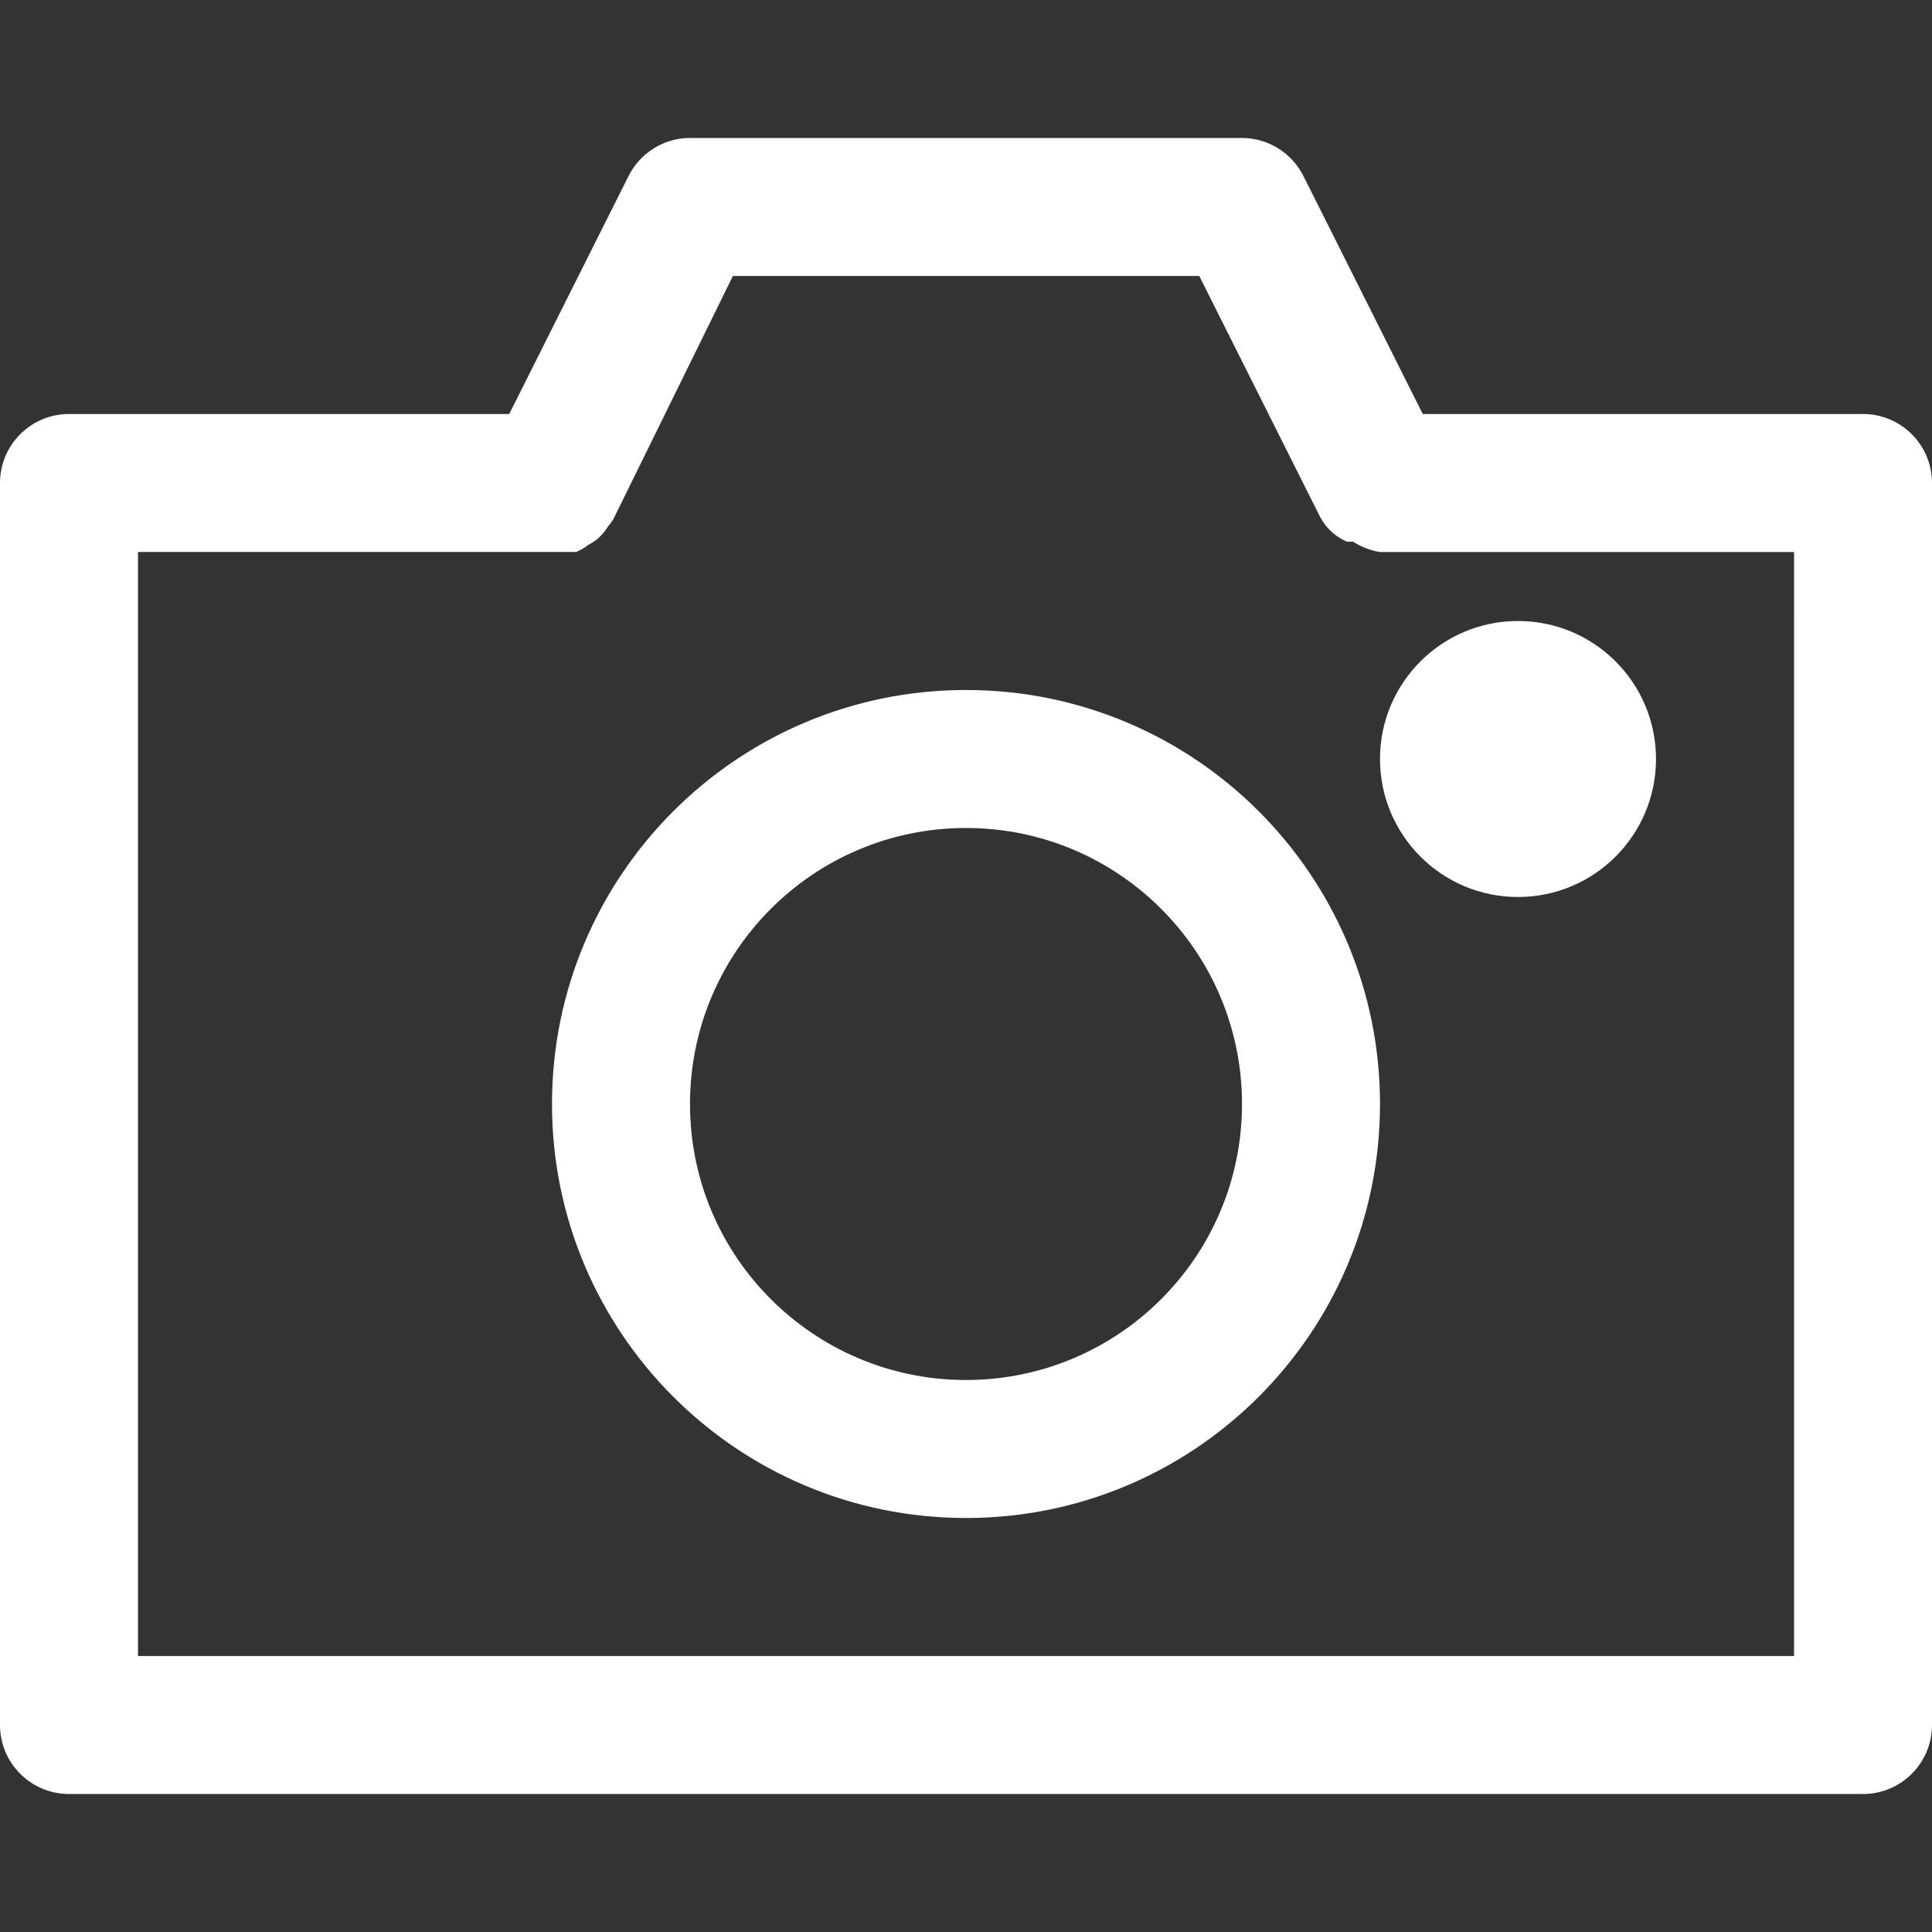
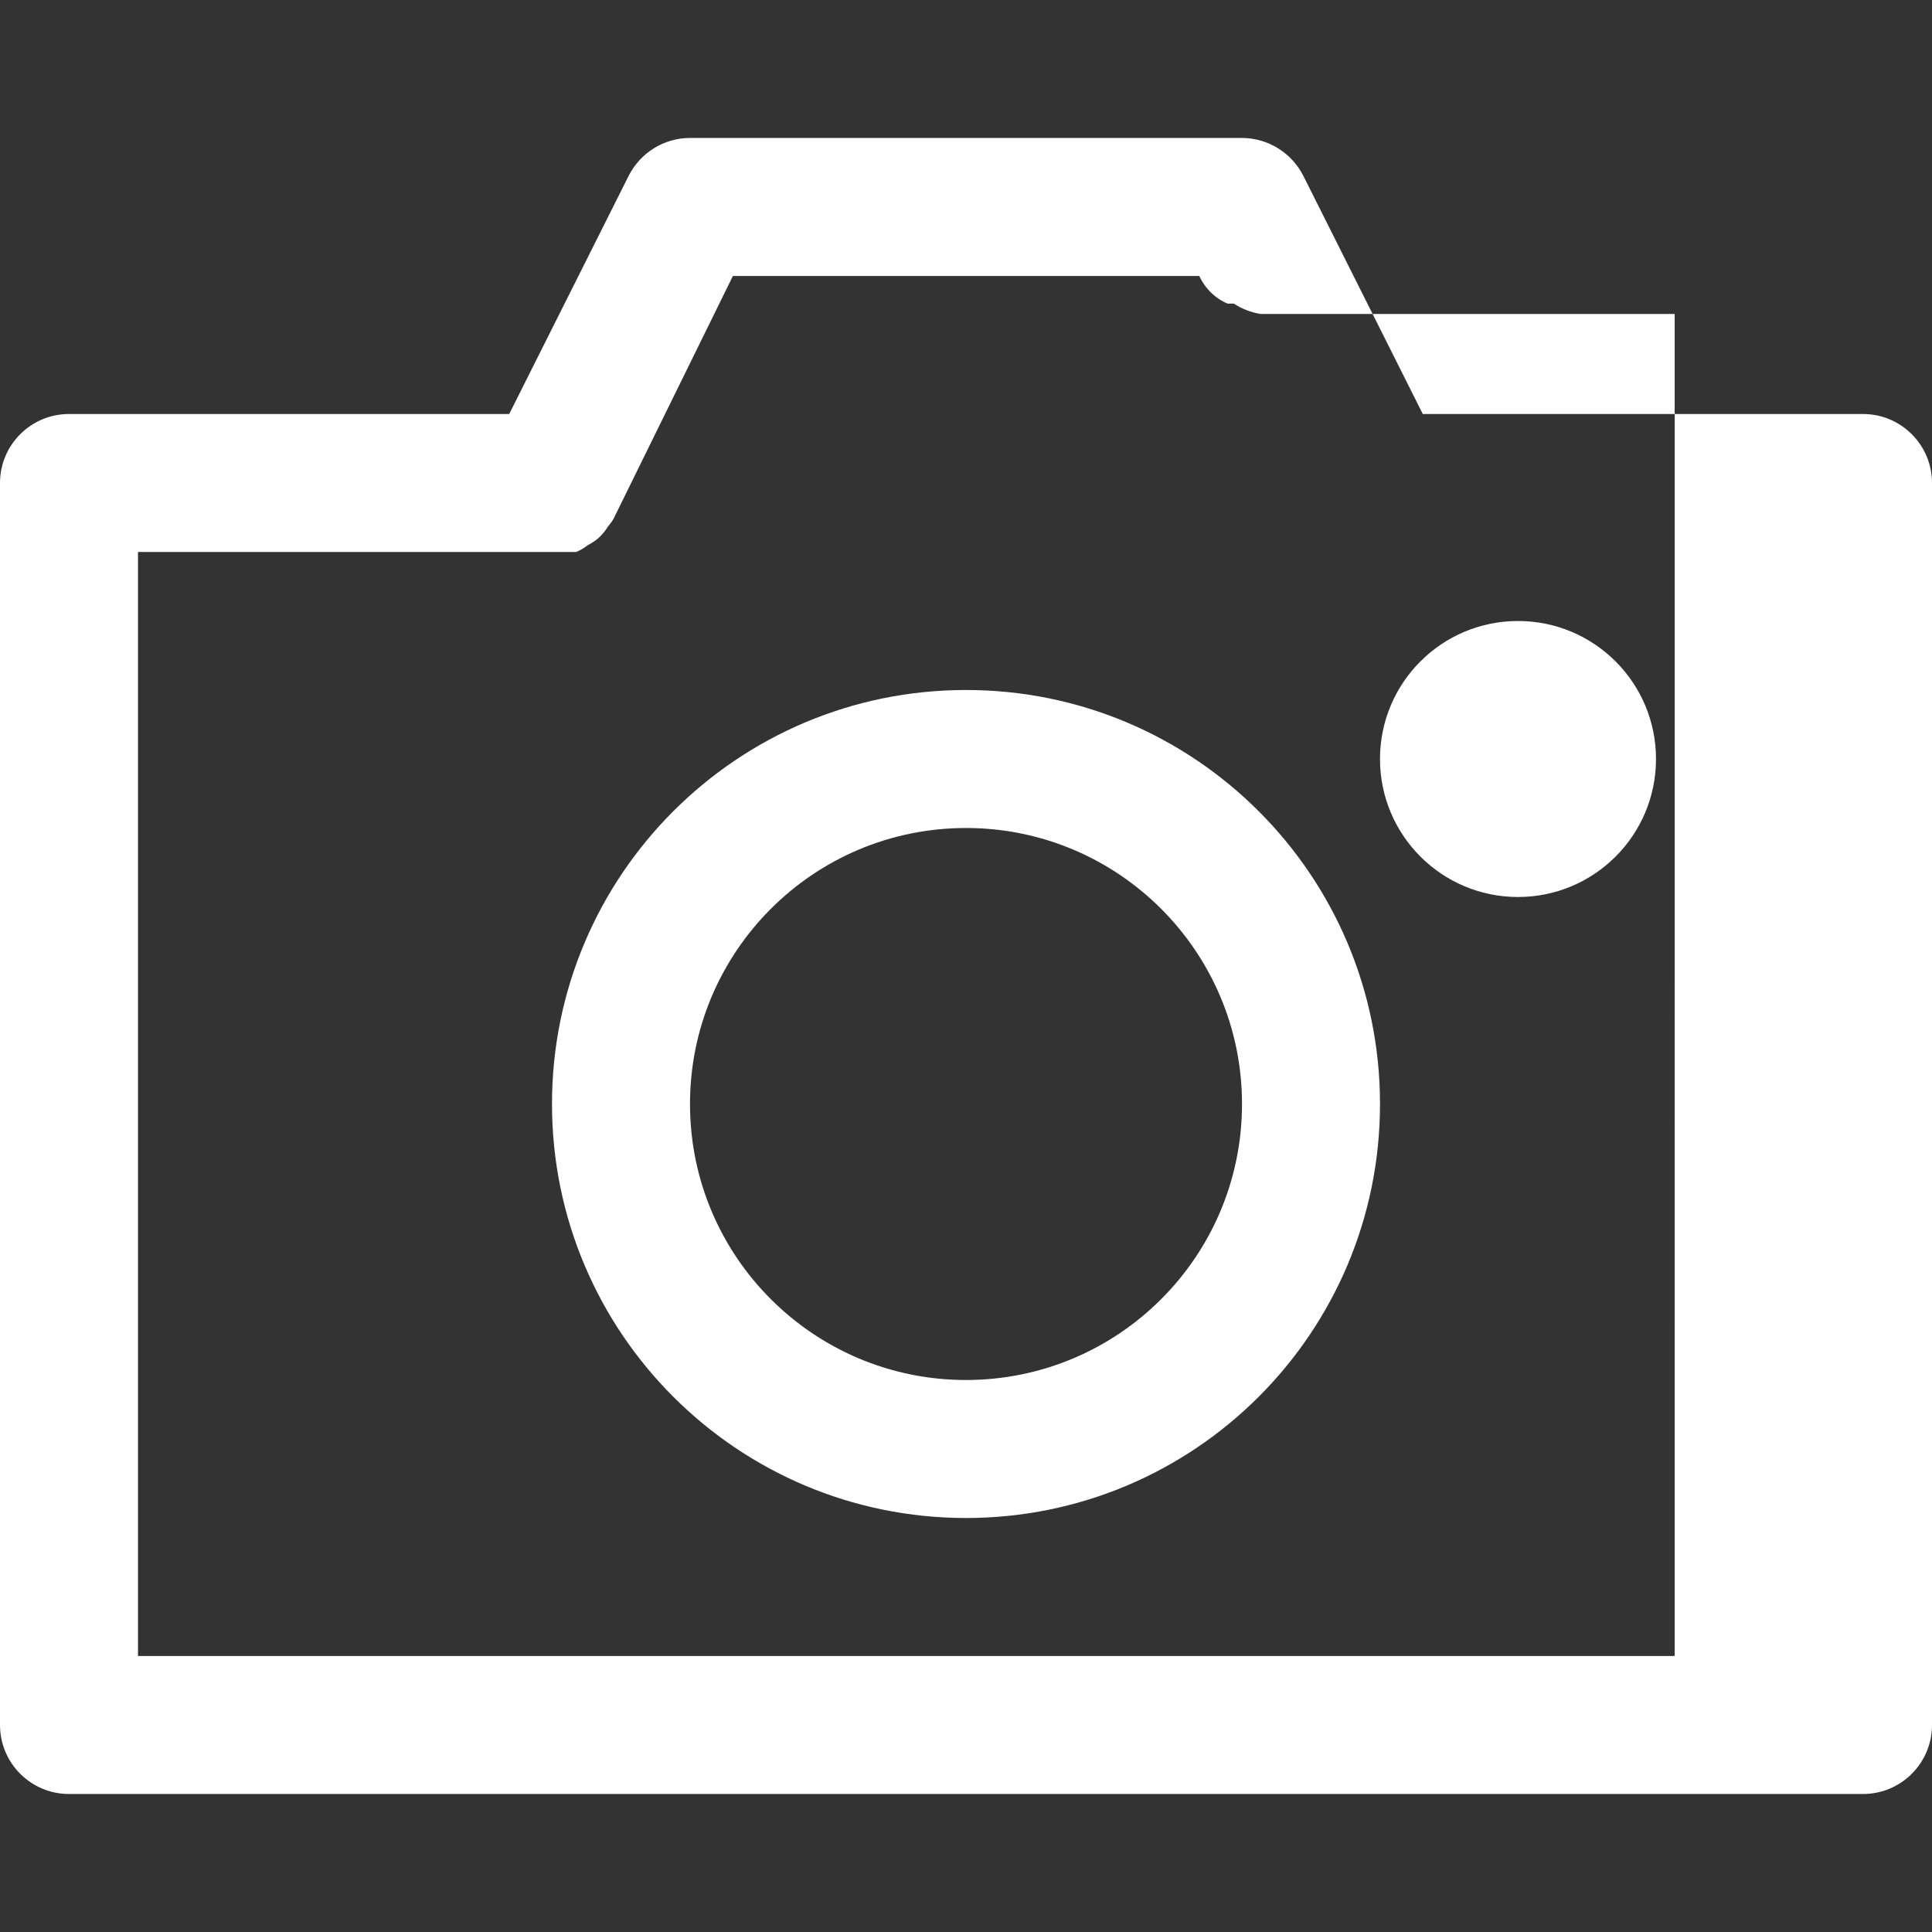
<svg xmlns="http://www.w3.org/2000/svg" version="1.1" id="Layer_1" x="0px" y="0px" width="35px" height="35px" viewBox="229 92.5 35 35" enable-background="new 229 92.5 35 35" xml:space="preserve">
  <rect x="229" y="92.5" width="35" height="35" fill="#333333" stroke="none" />
-   <path fill="#FFFFFF" d="M262.75,100h-7.975l-2.163-4.313c-0.212-0.42-0.642-0.686-1.112-0.688h-10  c-0.471,0.001-0.9,0.267-1.112,0.688L238.225,100h-7.975c-0.69,0-1.25,0.56-1.25,1.25v22.5c0,0.69,0.56,1.25,1.25,1.25h32.5  c0.69,0,1.25-0.56,1.25-1.25v-22.5C264,100.56,263.44,100,262.75,100z M261.5,122.5h-30v-20h7.5h0.188h0.25  c0.076-0.032,0.147-0.074,0.213-0.125c0.066-0.034,0.13-0.076,0.188-0.125c0.068-0.062,0.127-0.133,0.175-0.212  c0,0,0.075-0.087,0.1-0.138l2.163-4.4h8.449l2.163,4.313c0.052,0.112,0.124,0.214,0.212,0.3l0,0c0.087,0.085,0.188,0.153,0.301,0.2  h0.112c0.147,0.096,0.313,0.16,0.487,0.188h7.5V122.5z M246.5,105c-4.142,0-7.5,3.358-7.5,7.5c0,4.142,3.358,7.5,7.5,7.5  s7.5-3.358,7.5-7.5C254,108.358,250.642,105,246.5,105z M246.5,117.5c-2.762,0-5-2.239-5-5c0-2.761,2.238-5,5-5s5,2.239,5,5  C251.5,115.261,249.262,117.5,246.5,117.5z M254,106.25c0-1.381,1.119-2.5,2.5-2.5s2.5,1.119,2.5,2.5s-1.119,2.5-2.5,2.5  S254,107.631,254,106.25z" />
+   <path fill="#FFFFFF" d="M262.75,100h-7.975l-2.163-4.313c-0.212-0.42-0.642-0.686-1.112-0.688h-10  c-0.471,0.001-0.9,0.267-1.112,0.688L238.225,100h-7.975c-0.69,0-1.25,0.56-1.25,1.25v22.5c0,0.69,0.56,1.25,1.25,1.25h32.5  c0.69,0,1.25-0.56,1.25-1.25v-22.5C264,100.56,263.44,100,262.75,100z M261.5,122.5h-30v-20h7.5h0.188h0.25  c0.076-0.032,0.147-0.074,0.213-0.125c0.066-0.034,0.13-0.076,0.188-0.125c0.068-0.062,0.127-0.133,0.175-0.212  c0,0,0.075-0.087,0.1-0.138l2.163-4.4h8.449c0.052,0.112,0.124,0.214,0.212,0.3l0,0c0.087,0.085,0.188,0.153,0.301,0.2  h0.112c0.147,0.096,0.313,0.16,0.487,0.188h7.5V122.5z M246.5,105c-4.142,0-7.5,3.358-7.5,7.5c0,4.142,3.358,7.5,7.5,7.5  s7.5-3.358,7.5-7.5C254,108.358,250.642,105,246.5,105z M246.5,117.5c-2.762,0-5-2.239-5-5c0-2.761,2.238-5,5-5s5,2.239,5,5  C251.5,115.261,249.262,117.5,246.5,117.5z M254,106.25c0-1.381,1.119-2.5,2.5-2.5s2.5,1.119,2.5,2.5s-1.119,2.5-2.5,2.5  S254,107.631,254,106.25z" />
</svg>